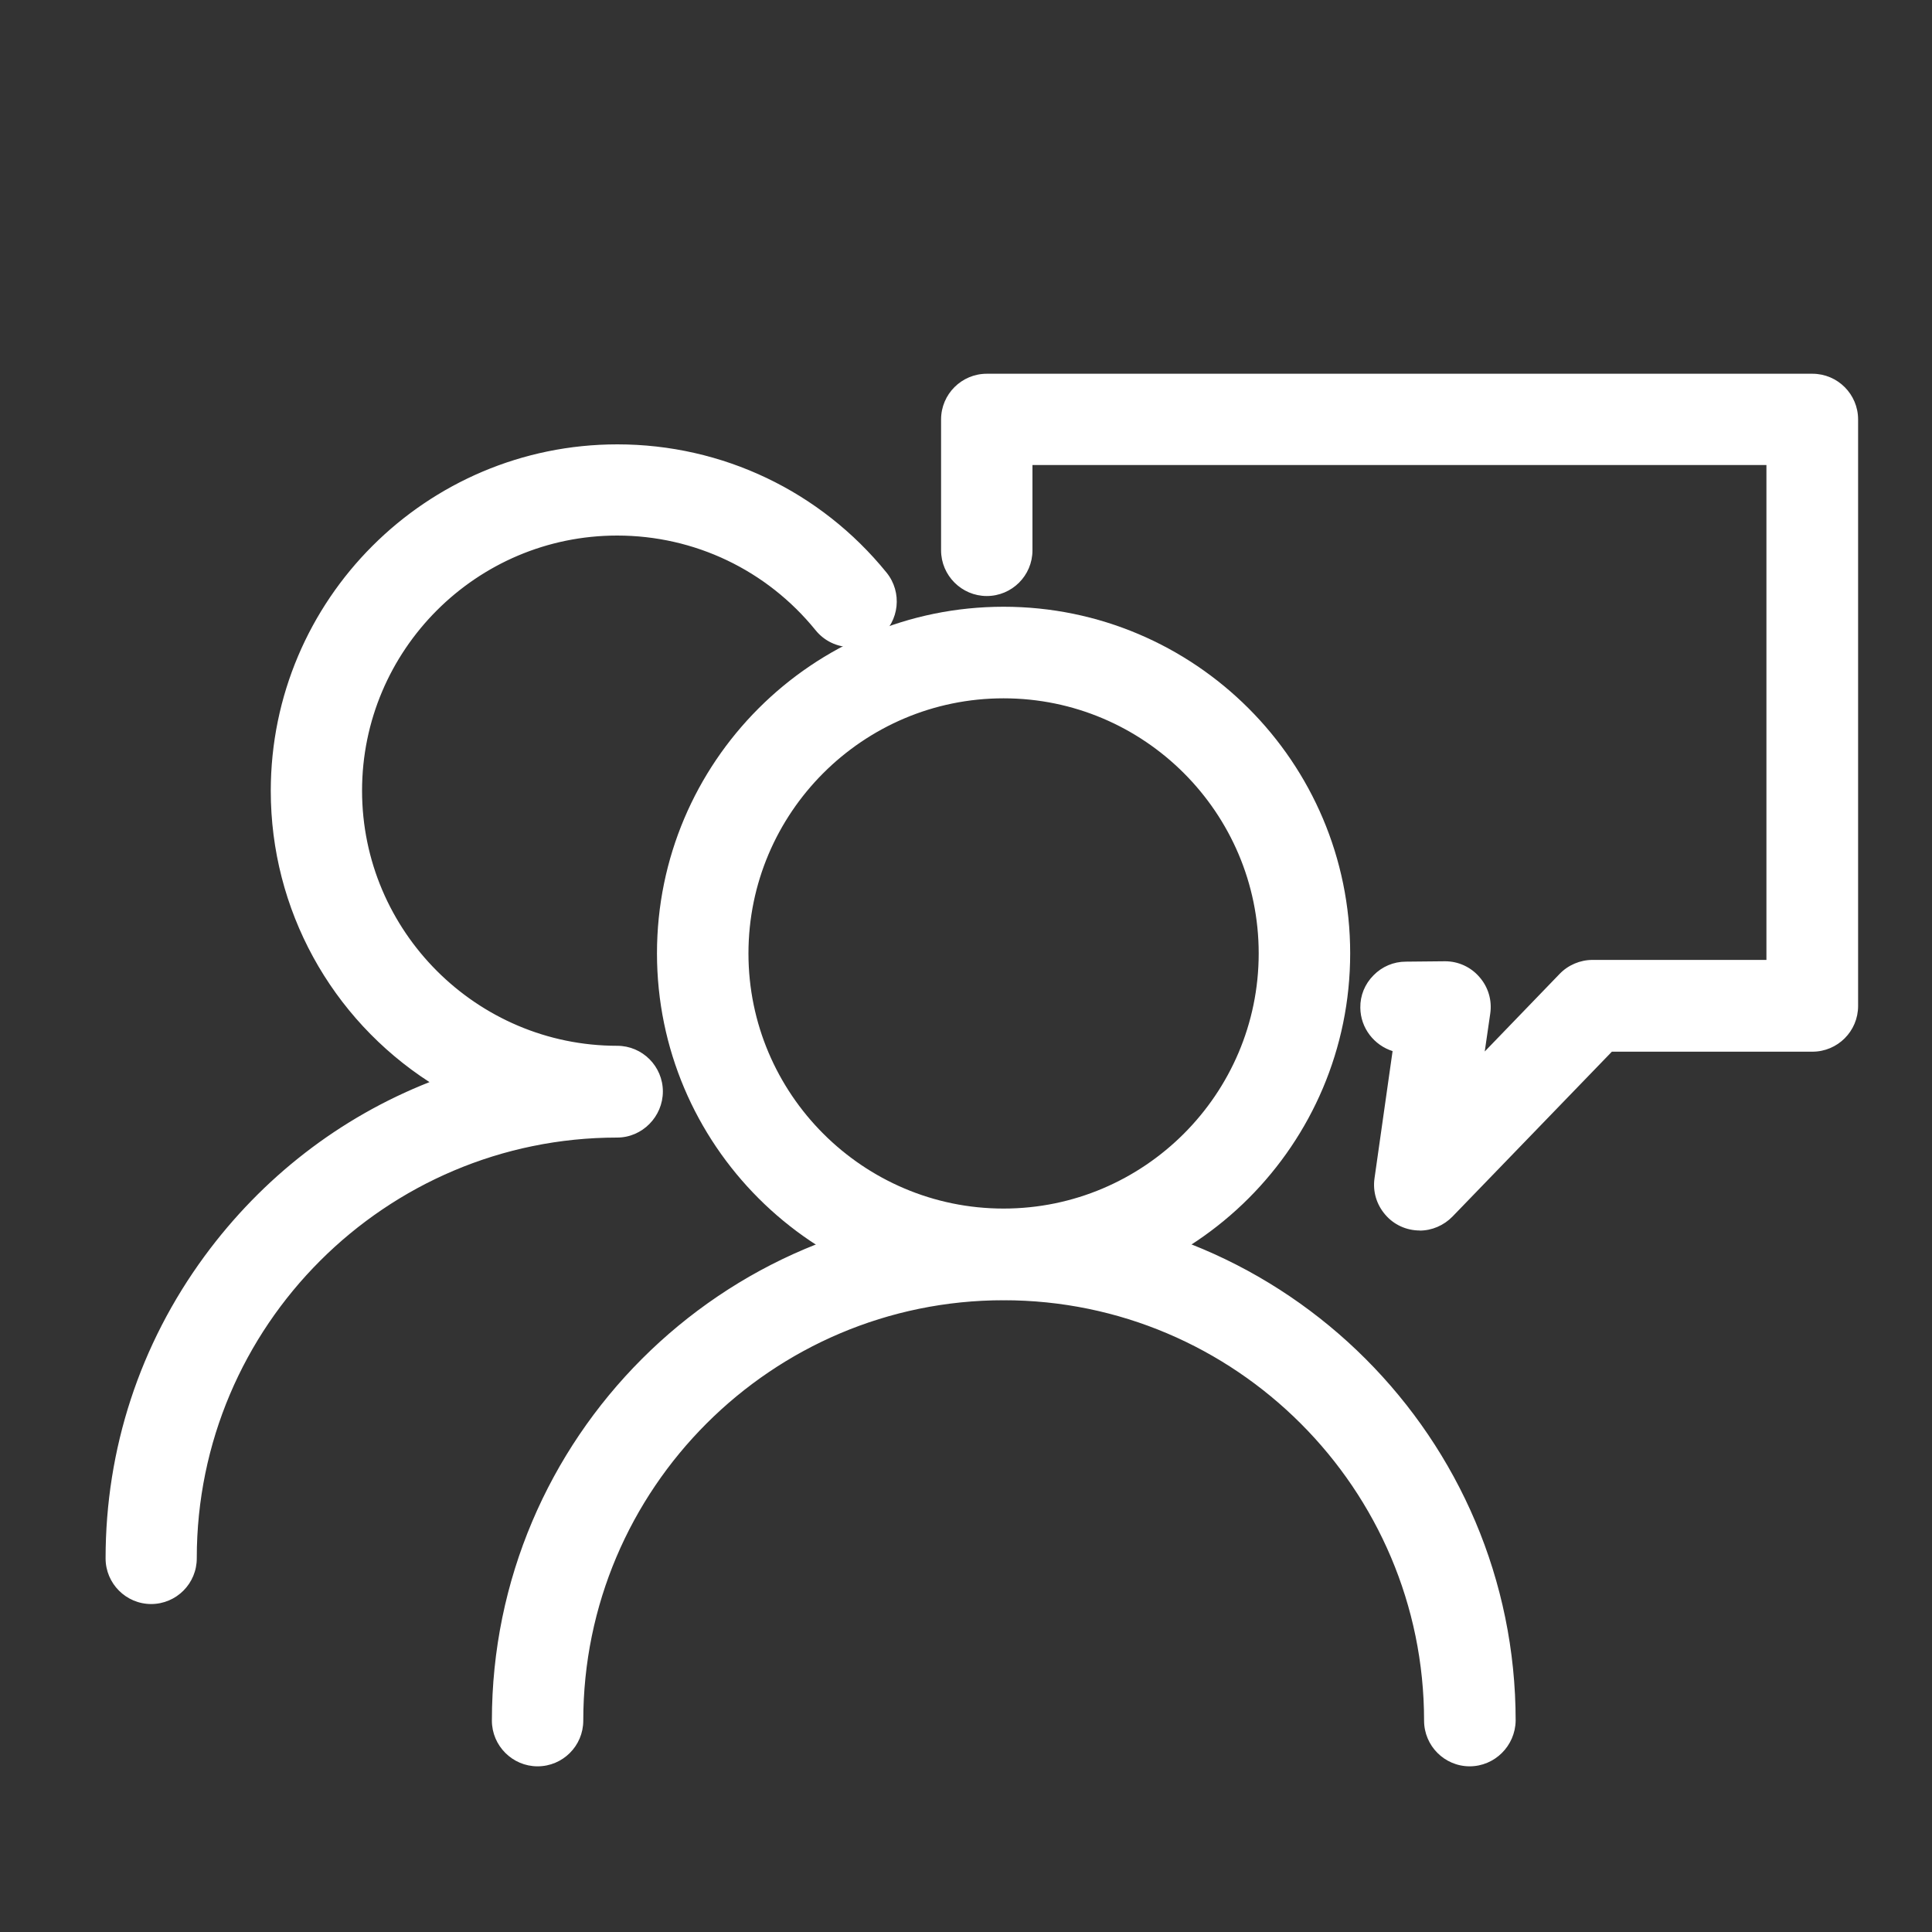
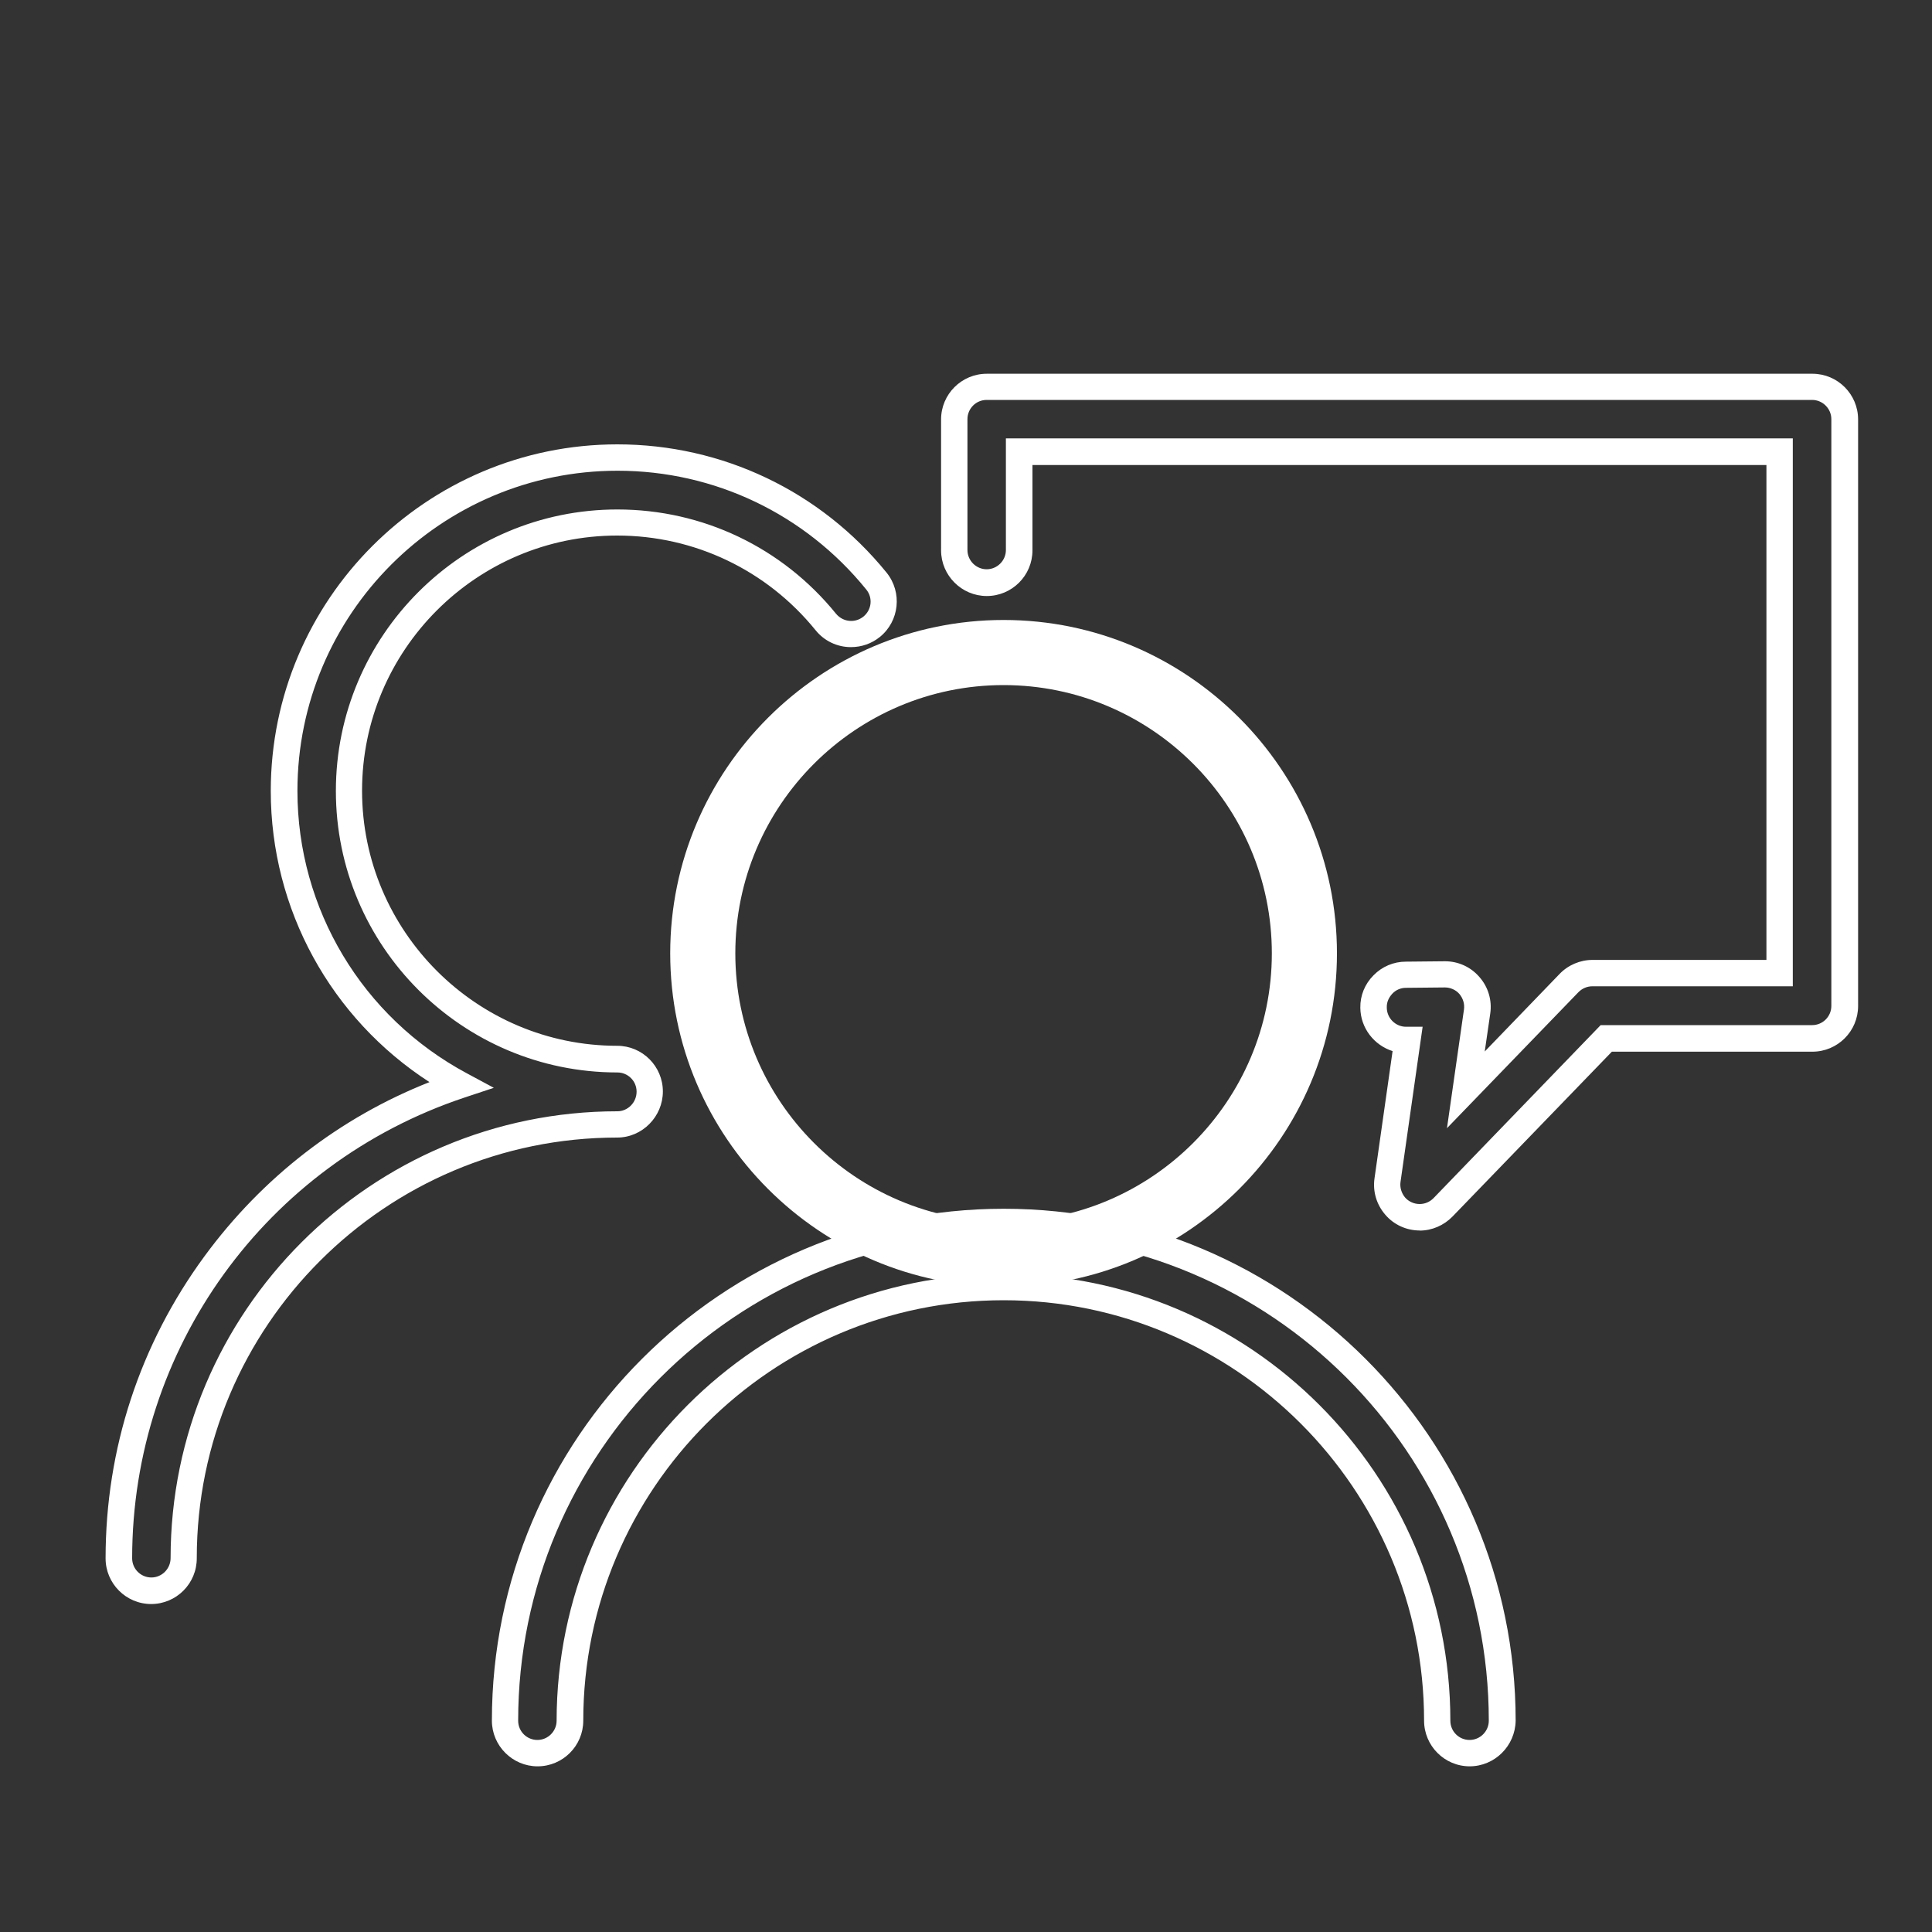
<svg xmlns="http://www.w3.org/2000/svg" id="_图层_1" data-name="图层_1" viewBox="0 0 200 200">
  <rect x="0" y="0" width="200" height="200" fill="#333333" stroke="none" />
  <defs>
    <style>
      .cls-1 {
        fill: #fff;
      }
    </style>
  </defs>
  <path class="cls-1" d="M103.89,133.2c-19.02,0-34.51-15.49-34.51-34.51s15.49-34.51,34.51-34.51,34.51,15.49,34.51,34.51-15.47,34.51-34.51,34.51ZM103.89,70.92c-15.31,0-27.77,12.46-27.77,27.77s12.46,27.77,27.77,27.77,27.77-12.46,27.77-27.77-12.46-27.77-27.77-27.77Z" />
-   <path class="cls-1" d="M103.89,134.57c-19.79,0-35.88-16.09-35.88-35.88s16.09-35.88,35.88-35.88,35.88,16.09,35.88,35.88-16.09,35.88-35.88,35.88ZM103.89,65.55c-18.28,0-33.14,14.86-33.14,33.14s14.86,33.14,33.14,33.14,33.14-14.86,33.14-33.14-14.86-33.14-33.14-33.14ZM103.89,127.83c-16.07,0-29.14-13.07-29.14-29.14s13.07-29.14,29.14-29.14,29.14,13.07,29.14,29.14-13.07,29.14-29.14,29.14ZM103.89,72.29c-14.57,0-26.41,11.86-26.41,26.41s11.86,26.41,26.41,26.41,26.41-11.86,26.41-26.41-11.84-26.41-26.41-26.41Z" />
-   <path class="cls-1" d="M152.15,181.48c-1.86,0-3.36-1.5-3.36-3.36,0-24.75-20.14-44.88-44.88-44.88s-44.88,20.14-44.88,44.88c0,1.86-1.5,3.36-3.36,3.36s-3.36-1.5-3.36-3.36c0-28.46,23.16-51.62,51.62-51.62s51.62,23.16,51.62,51.62c-.04,1.86-1.54,3.36-3.4,3.36h0ZM15.66,164.69c-1.86,0-3.36-1.5-3.36-3.36,0-22.79,14.84-42.17,35.35-48.98-10.86-5.82-18.26-17.29-18.26-30.45,0-19.02,15.49-34.51,34.51-34.51,10.45,0,20.21,4.67,26.82,12.77,1.17,1.45.96,3.57-.49,4.75s-3.57.96-4.75-.49c-5.31-6.54-13.18-10.29-21.58-10.29-15.31,0-27.77,12.46-27.77,27.77s12.46,27.77,27.77,27.77c1.86,0,3.36,1.5,3.36,3.36s-1.5,3.4-3.36,3.4c-24.75,0-44.88,20.14-44.88,44.88.02,1.86-1.48,3.38-3.36,3.38M146.97,126.02c-.98,0-1.89-.43-2.54-1.15-.64-.74-.94-1.72-.8-2.68l2.07-14.51h-.14c-1.86,0-3.36-1.48-3.36-3.34-.02-1.86,1.48-3.38,3.34-3.4l4.02-.04h.02c.98,0,1.89.41,2.54,1.15.64.74.94,1.72.8,2.7l-1.15,8.11,10.68-11.05c.64-.66,1.5-1.04,2.42-1.04h19.38v-53.98h-78.73v10.2c0,1.86-1.5,3.36-3.36,3.36s-3.36-1.5-3.36-3.36v-13.55c0-1.86,1.5-3.36,3.36-3.36h85.47c1.86,0,3.36,1.5,3.36,3.36v60.72c0,1.86-1.5,3.36-3.36,3.36h-21.35l-16.91,17.5c-.63.64-1.5,1.02-2.4,1.02" />
  <path class="cls-1" d="M152.15,182.85c-2.62,0-4.73-2.13-4.73-4.73,0-23.98-19.53-43.52-43.52-43.52s-43.52,19.51-43.52,43.52c0,2.62-2.13,4.73-4.73,4.73s-4.73-2.13-4.73-4.73c0-29.22,23.77-52.99,52.99-52.99s52.99,23.77,52.99,52.99c-.04,2.62-2.17,4.73-4.77,4.73h0ZM103.89,131.88c25.51,0,46.25,20.74,46.25,46.25,0,1.11.9,1.99,1.99,1.99s1.99-.9,1.99-1.99c0-27.71-22.54-50.25-50.25-50.25s-50.23,22.54-50.23,50.25c0,1.11.9,1.99,1.99,1.99s1.99-.9,1.99-1.99c.02-25.51,20.76-46.25,46.27-46.25ZM15.66,166.05c-2.62,0-4.73-2.13-4.73-4.73,0-11.33,3.54-22.15,10.25-31.29,5.98-8.14,13.98-14.34,23.28-18.01-10.21-6.6-16.43-17.89-16.43-30.14,0-19.79,16.09-35.88,35.88-35.88,10.86,0,21.02,4.84,27.87,13.28,1.64,2.03,1.33,5.02-.7,6.66-.84.68-1.89,1.05-2.99,1.05-1.43,0-2.77-.64-3.67-1.76-5.04-6.21-12.52-9.79-20.53-9.79-14.57,0-26.41,11.86-26.41,26.41s11.86,26.41,26.41,26.41c2.62,0,4.73,2.13,4.73,4.73s-2.13,4.77-4.73,4.77c-23.98,0-43.52,19.51-43.52,43.52.02,2.64-2.11,4.77-4.73,4.77ZM63.93,48.73c-18.28,0-33.14,14.86-33.14,33.14,0,12.23,6.72,23.44,17.54,29.24l2.79,1.5-3.01,1c-20.61,6.86-34.43,26.02-34.43,47.7,0,1.11.9,1.99,1.99,1.99s1.99-.9,1.99-2.01c0-25.51,20.74-46.25,46.25-46.25,1.09,0,1.99-.92,1.99-2.03s-.9-1.99-1.99-1.99c-16.07,0-29.14-13.07-29.14-29.14s13.07-29.14,29.14-29.14c8.83,0,17.07,3.93,22.64,10.8.39.47.96.74,1.56.74.47,0,.9-.16,1.27-.45.86-.7,1-1.95.29-2.81-6.33-7.81-15.72-12.29-25.74-12.29h0ZM146.97,127.38c-1.37,0-2.68-.59-3.57-1.64-.9-1.04-1.31-2.4-1.11-3.77l1.87-13.16c-1.91-.61-3.32-2.38-3.34-4.49-.02-1.27.47-2.46,1.37-3.36.88-.9,2.07-1.41,3.34-1.41l4.06-.04c1.37,0,2.66.59,3.55,1.62.92,1.04,1.33,2.42,1.13,3.79l-.57,3.93,7.75-8.03c.88-.92,2.13-1.45,3.4-1.45h18.01v-51.23h-75.98v8.83c0,2.62-2.13,4.73-4.73,4.73s-4.73-2.13-4.73-4.73v-13.55c0-2.62,2.13-4.73,4.73-4.73h85.47c2.62,0,4.73,2.13,4.73,4.73v60.72c0,2.62-2.13,4.73-4.73,4.73h-20.76l-16.5,17.07c-.9.92-2.13,1.45-3.4,1.45h0ZM147.27,106.29l-2.29,16.07c-.08.57.1,1.15.47,1.6.37.43.94.68,1.5.68s1.05-.21,1.45-.61l17.3-17.91h21.89c1.11,0,1.99-.9,1.99-1.99v-60.74c0-1.09-.9-1.99-1.99-1.99h-85.45c-1.11,0-1.99.9-1.99,1.99v13.55c0,1.09.9,1.99,1.99,1.99s1.99-.9,1.99-1.99v-11.56h81.46v56.72h-20.74c-.55,0-1.05.21-1.45.61l-13.61,14.08,1.76-12.29c.08-.59-.1-1.15-.47-1.6-.37-.43-.94-.68-1.5-.68h-.02l-4.02.04c-.53,0-1.04.21-1.41.61s-.59.88-.57,1.43c0,1.09.9,1.99,1.99,1.99h1.7Z" />
</svg>